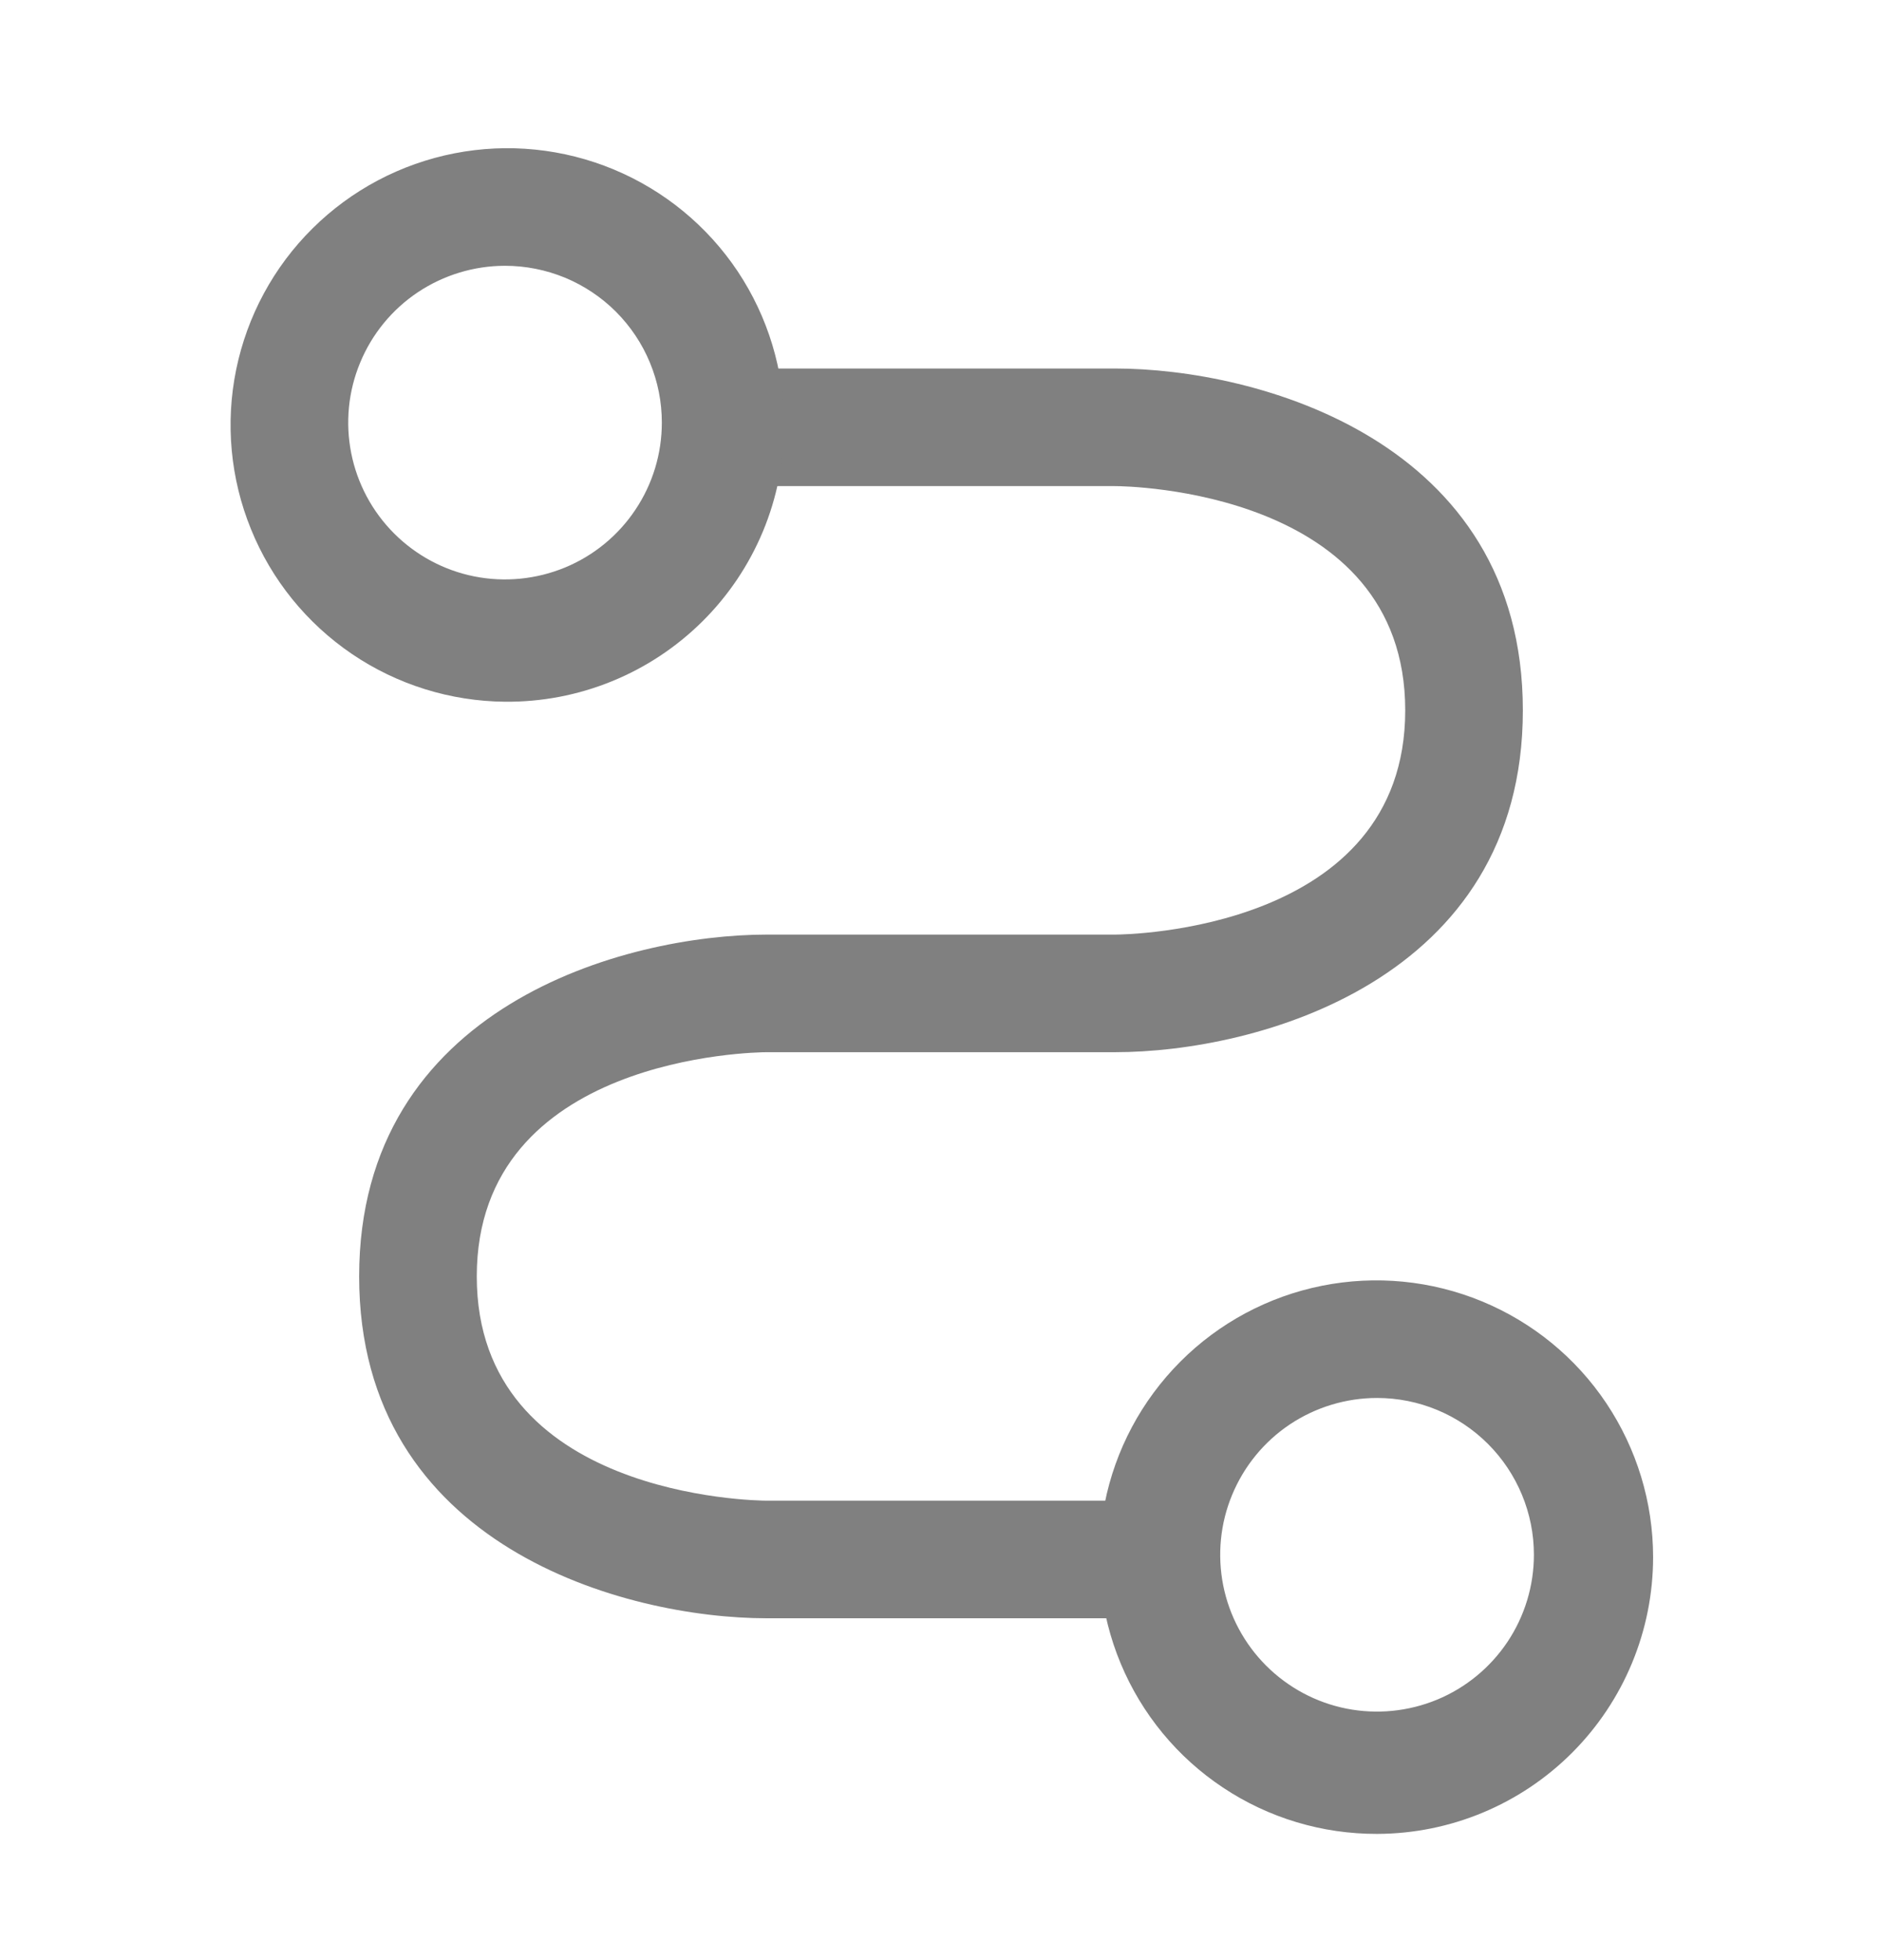
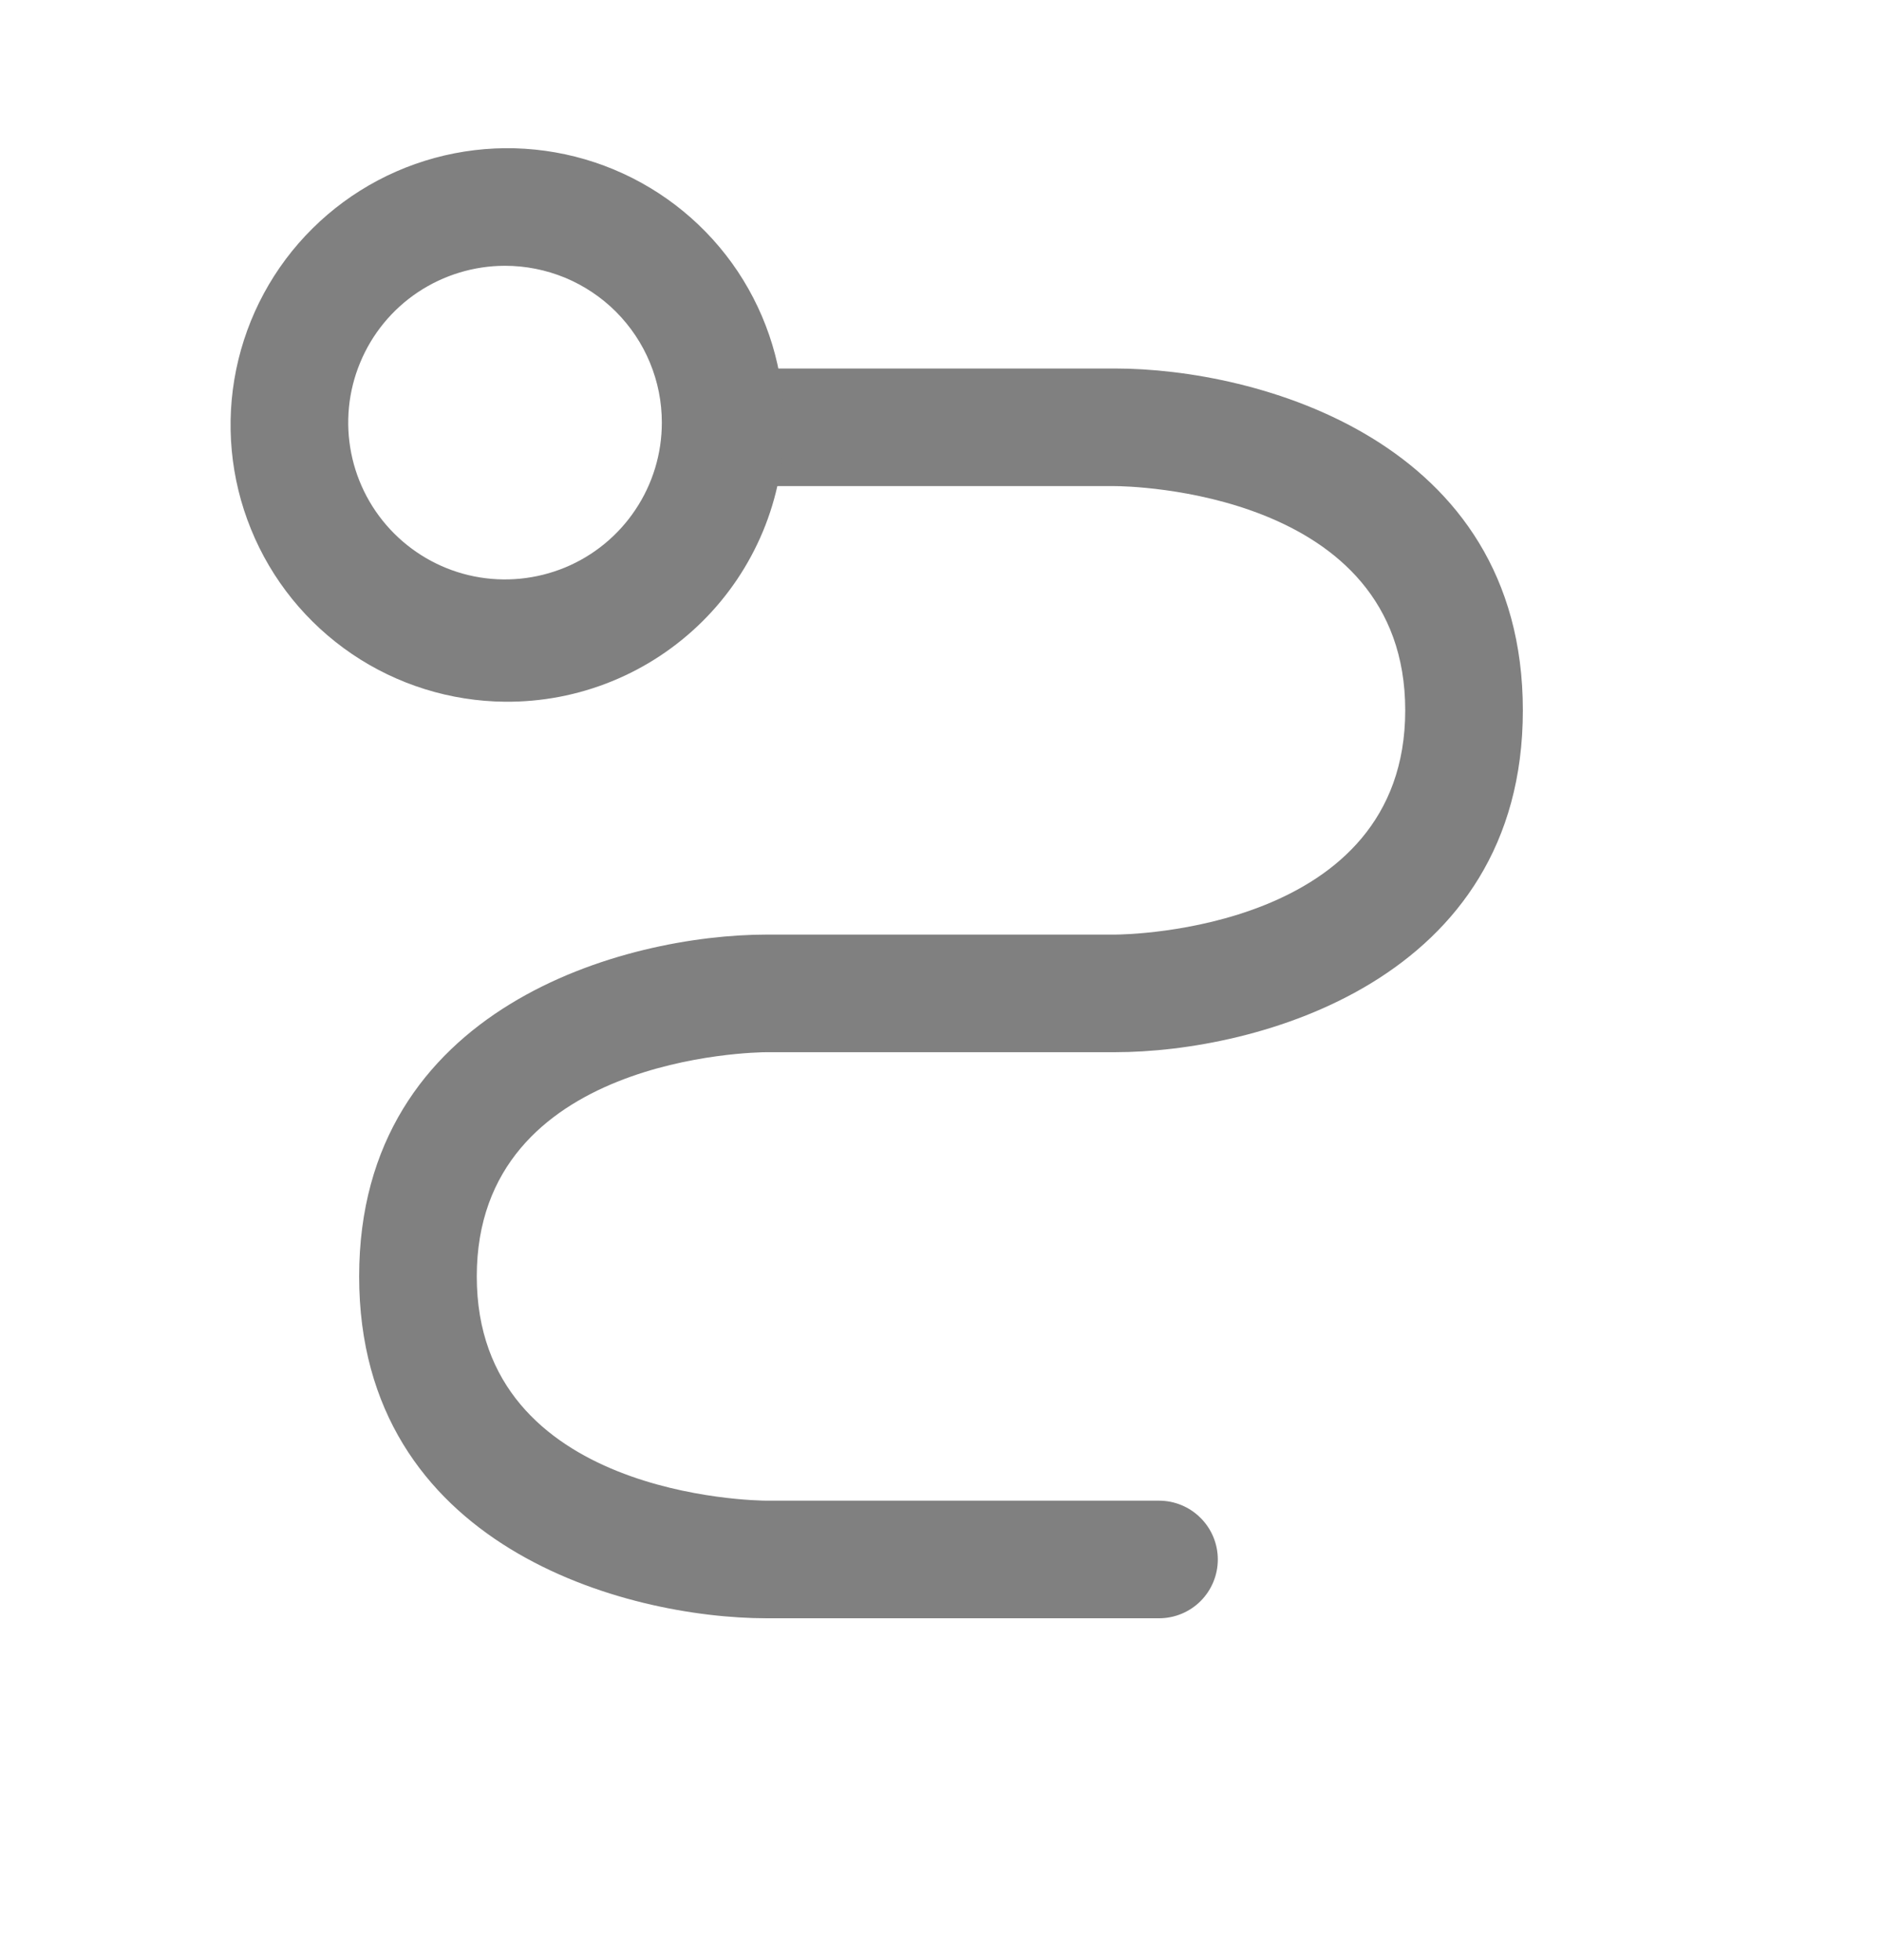
<svg xmlns="http://www.w3.org/2000/svg" width="24" height="25" viewBox="0 0 24 25" fill="none">
  <path d="M14.78 20.64H9.78C7.98 20.64 4.58 19.73 4.58 16.28C4.58 12.83 7.98 11.92 9.78 11.92H14.22C14.37 11.92 17.92 11.87 17.92 9.06C17.92 6.25 14.37 6.2 14.22 6.2H9.22C9.021 6.2 8.83 6.121 8.69 5.981C8.549 5.84 8.47 5.649 8.47 5.45C8.47 5.251 8.549 5.061 8.69 4.92C8.83 4.779 9.021 4.7 9.22 4.7H14.22C16.02 4.7 19.42 5.61 19.42 9.06C19.42 12.51 16.02 13.42 14.22 13.42H9.78C9.63 13.42 6.08 13.47 6.08 16.28C6.08 19.09 9.63 19.14 9.78 19.14H14.78C14.979 19.14 15.17 19.219 15.31 19.36C15.451 19.5 15.53 19.691 15.53 19.89C15.53 20.089 15.451 20.28 15.31 20.421C15.17 20.561 14.979 20.64 14.78 20.64Z" fill="#808080" />
  <path d="M6.44 8.95C5.744 8.944 5.064 8.732 4.488 8.341C3.911 7.949 3.463 7.396 3.201 6.75C2.938 6.105 2.872 5.396 3.012 4.713C3.152 4.031 3.49 3.404 3.985 2.914C4.48 2.423 5.109 2.09 5.793 1.956C6.477 1.822 7.185 1.894 7.828 2.162C8.471 2.43 9.021 2.882 9.408 3.462C9.794 4.042 10 4.723 10 5.42C10 5.886 9.908 6.348 9.729 6.778C9.55 7.208 9.287 7.599 8.956 7.927C8.625 8.255 8.232 8.515 7.801 8.69C7.369 8.866 6.907 8.954 6.44 8.95ZM6.44 3.39C6.045 3.39 5.658 3.508 5.329 3.727C5 3.947 4.744 4.259 4.593 4.625C4.441 4.99 4.402 5.392 4.479 5.78C4.556 6.168 4.747 6.525 5.026 6.804C5.306 7.084 5.662 7.275 6.05 7.352C6.438 7.429 6.84 7.389 7.206 7.238C7.571 7.087 7.884 6.83 8.103 6.501C8.323 6.173 8.44 5.786 8.44 5.39C8.44 5.128 8.389 4.868 8.288 4.625C8.188 4.382 8.04 4.162 7.855 3.976C7.669 3.79 7.448 3.643 7.206 3.542C6.963 3.442 6.703 3.39 6.44 3.39Z" fill="#808080" />
-   <path d="M17.561 23.39C16.862 23.392 16.178 23.187 15.597 22.8C15.015 22.414 14.561 21.863 14.292 21.218C14.023 20.573 13.952 19.863 14.087 19.178C14.222 18.492 14.558 17.863 15.051 17.368C15.544 16.873 16.173 16.536 16.858 16.399C17.543 16.262 18.253 16.331 18.899 16.598C19.545 16.865 20.097 17.317 20.485 17.898C20.873 18.479 21.081 19.162 21.081 19.86C21.081 20.795 20.71 21.691 20.05 22.353C19.39 23.015 18.495 23.388 17.561 23.39ZM17.561 17.83C17.165 17.83 16.778 17.948 16.449 18.167C16.12 18.387 15.864 18.7 15.713 19.065C15.561 19.43 15.522 19.832 15.599 20.221C15.676 20.608 15.867 20.965 16.146 21.244C16.426 21.524 16.782 21.715 17.17 21.792C17.558 21.869 17.96 21.829 18.326 21.678C18.691 21.527 19.004 21.27 19.224 20.941C19.443 20.613 19.561 20.226 19.561 19.83C19.561 19.3 19.35 18.791 18.975 18.416C18.6 18.041 18.091 17.83 17.561 17.83Z" fill="#808080" />
</svg>